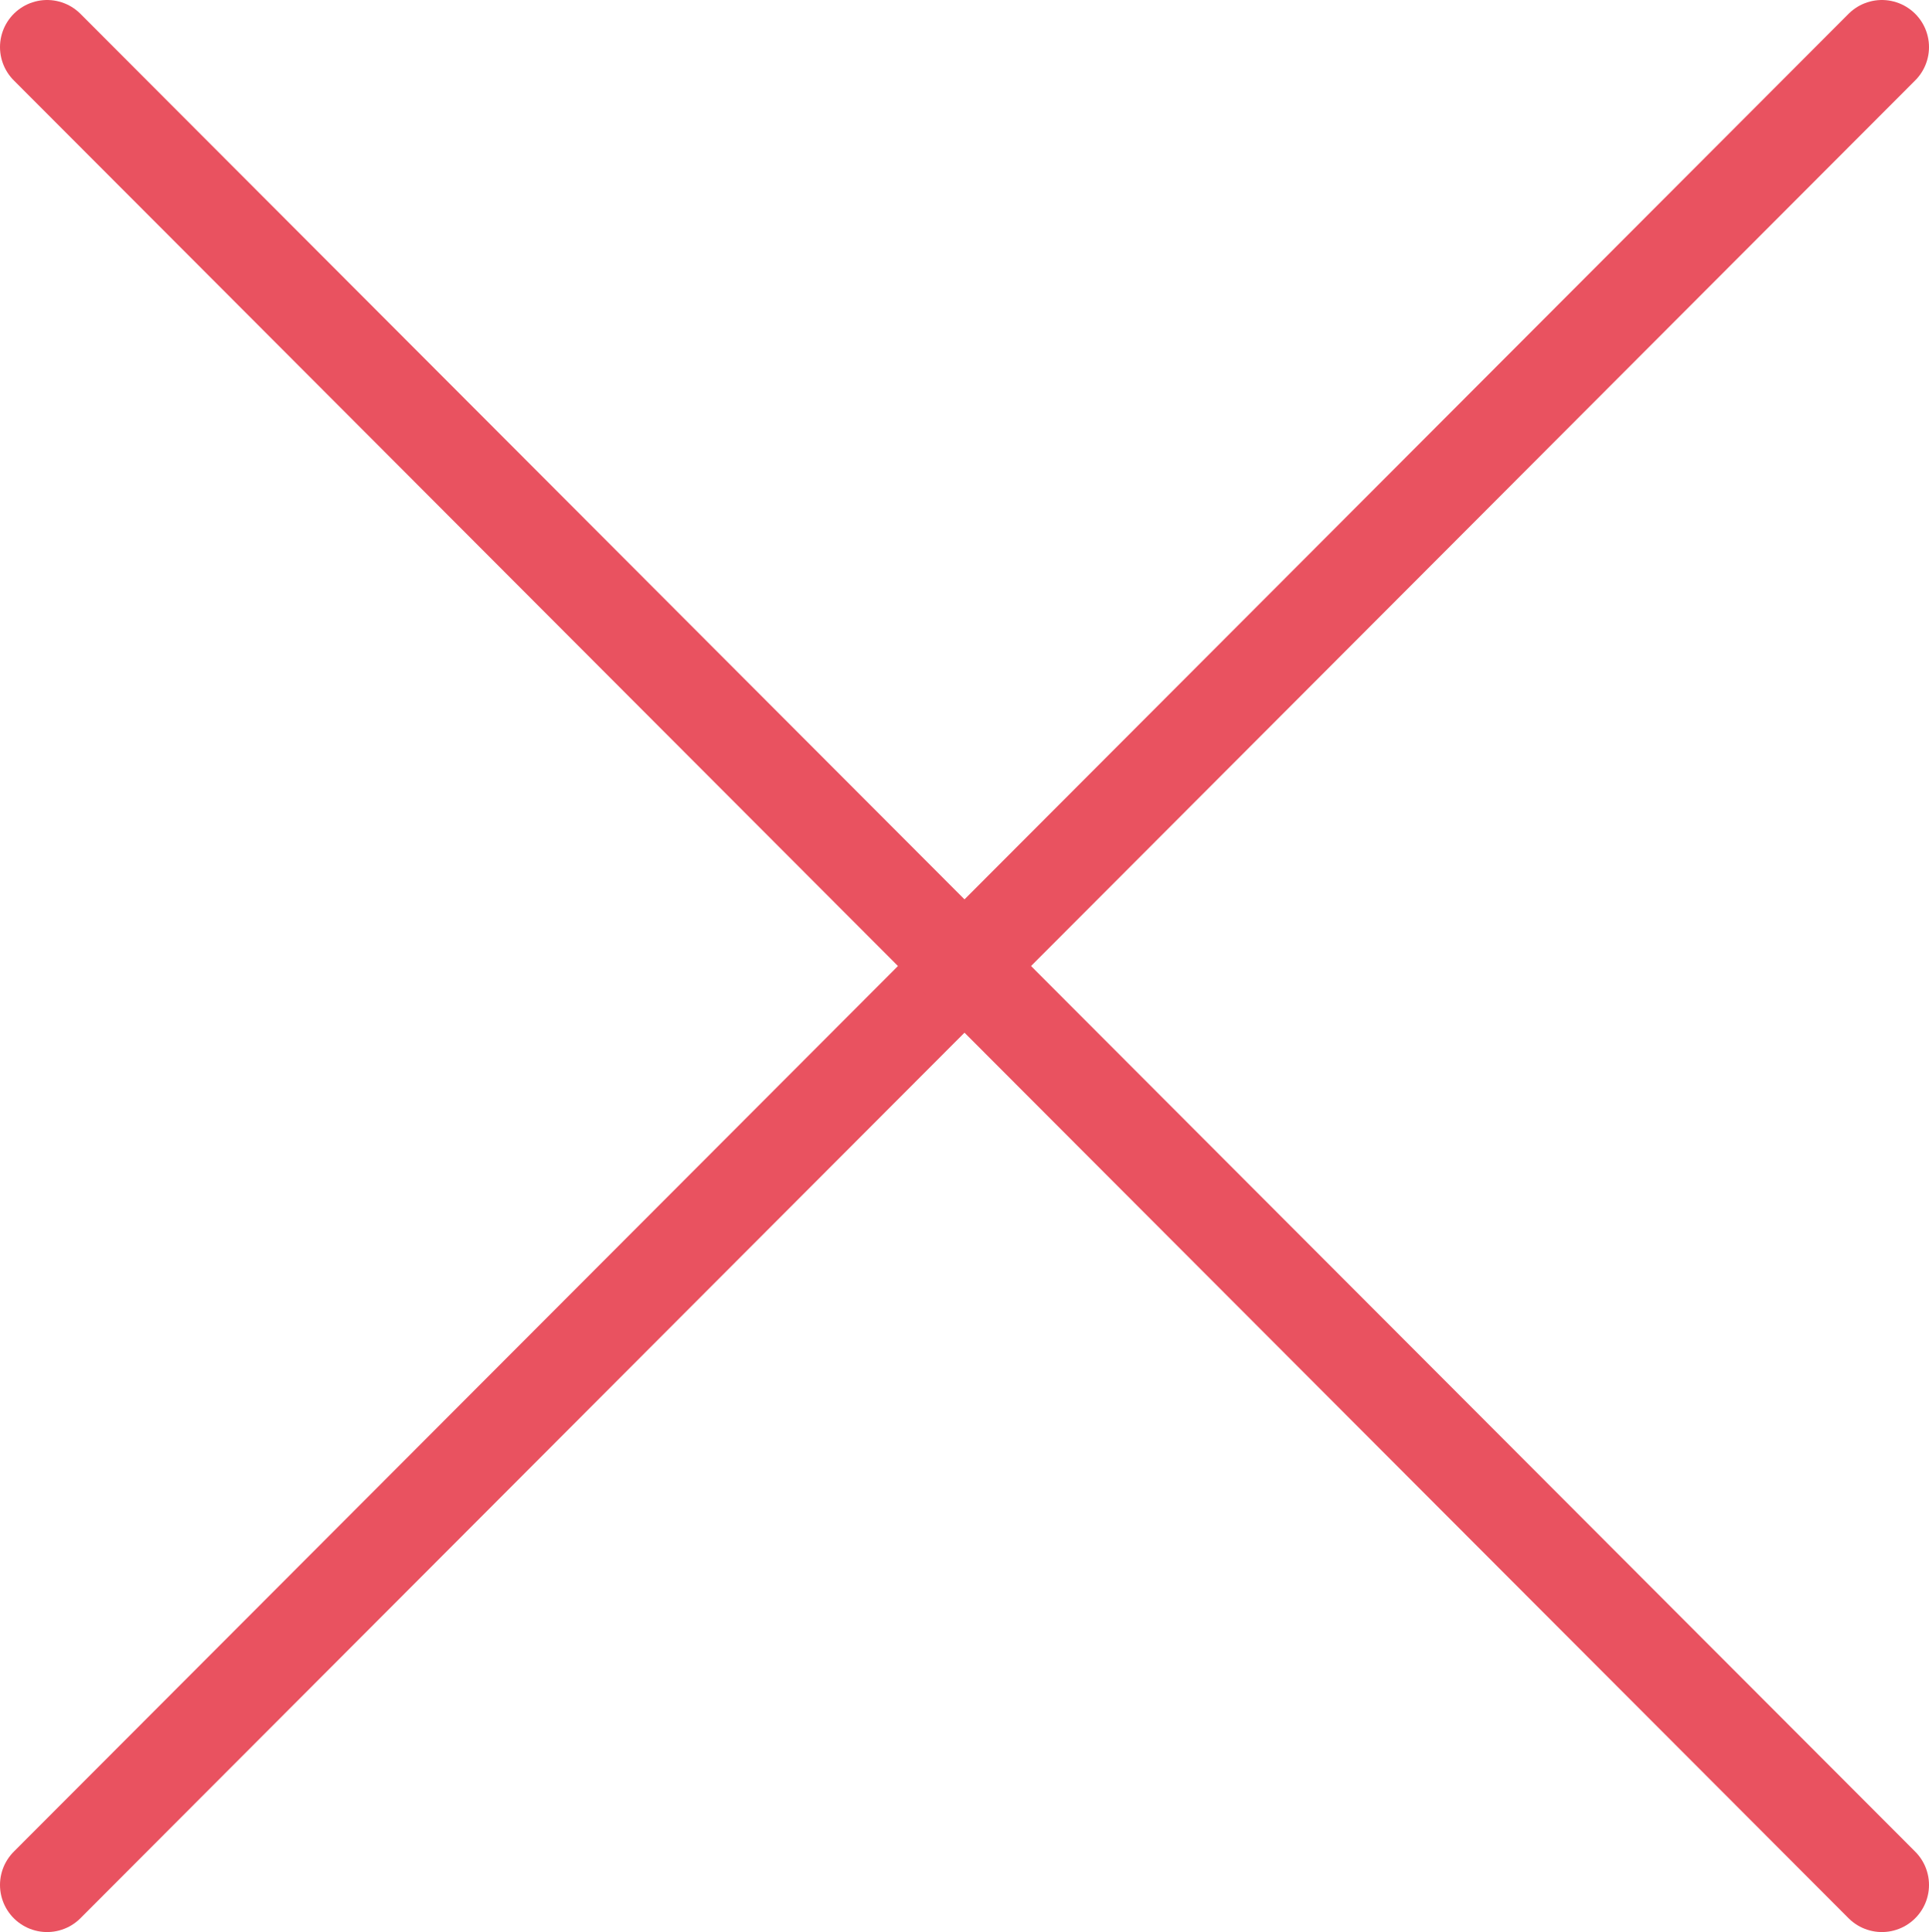
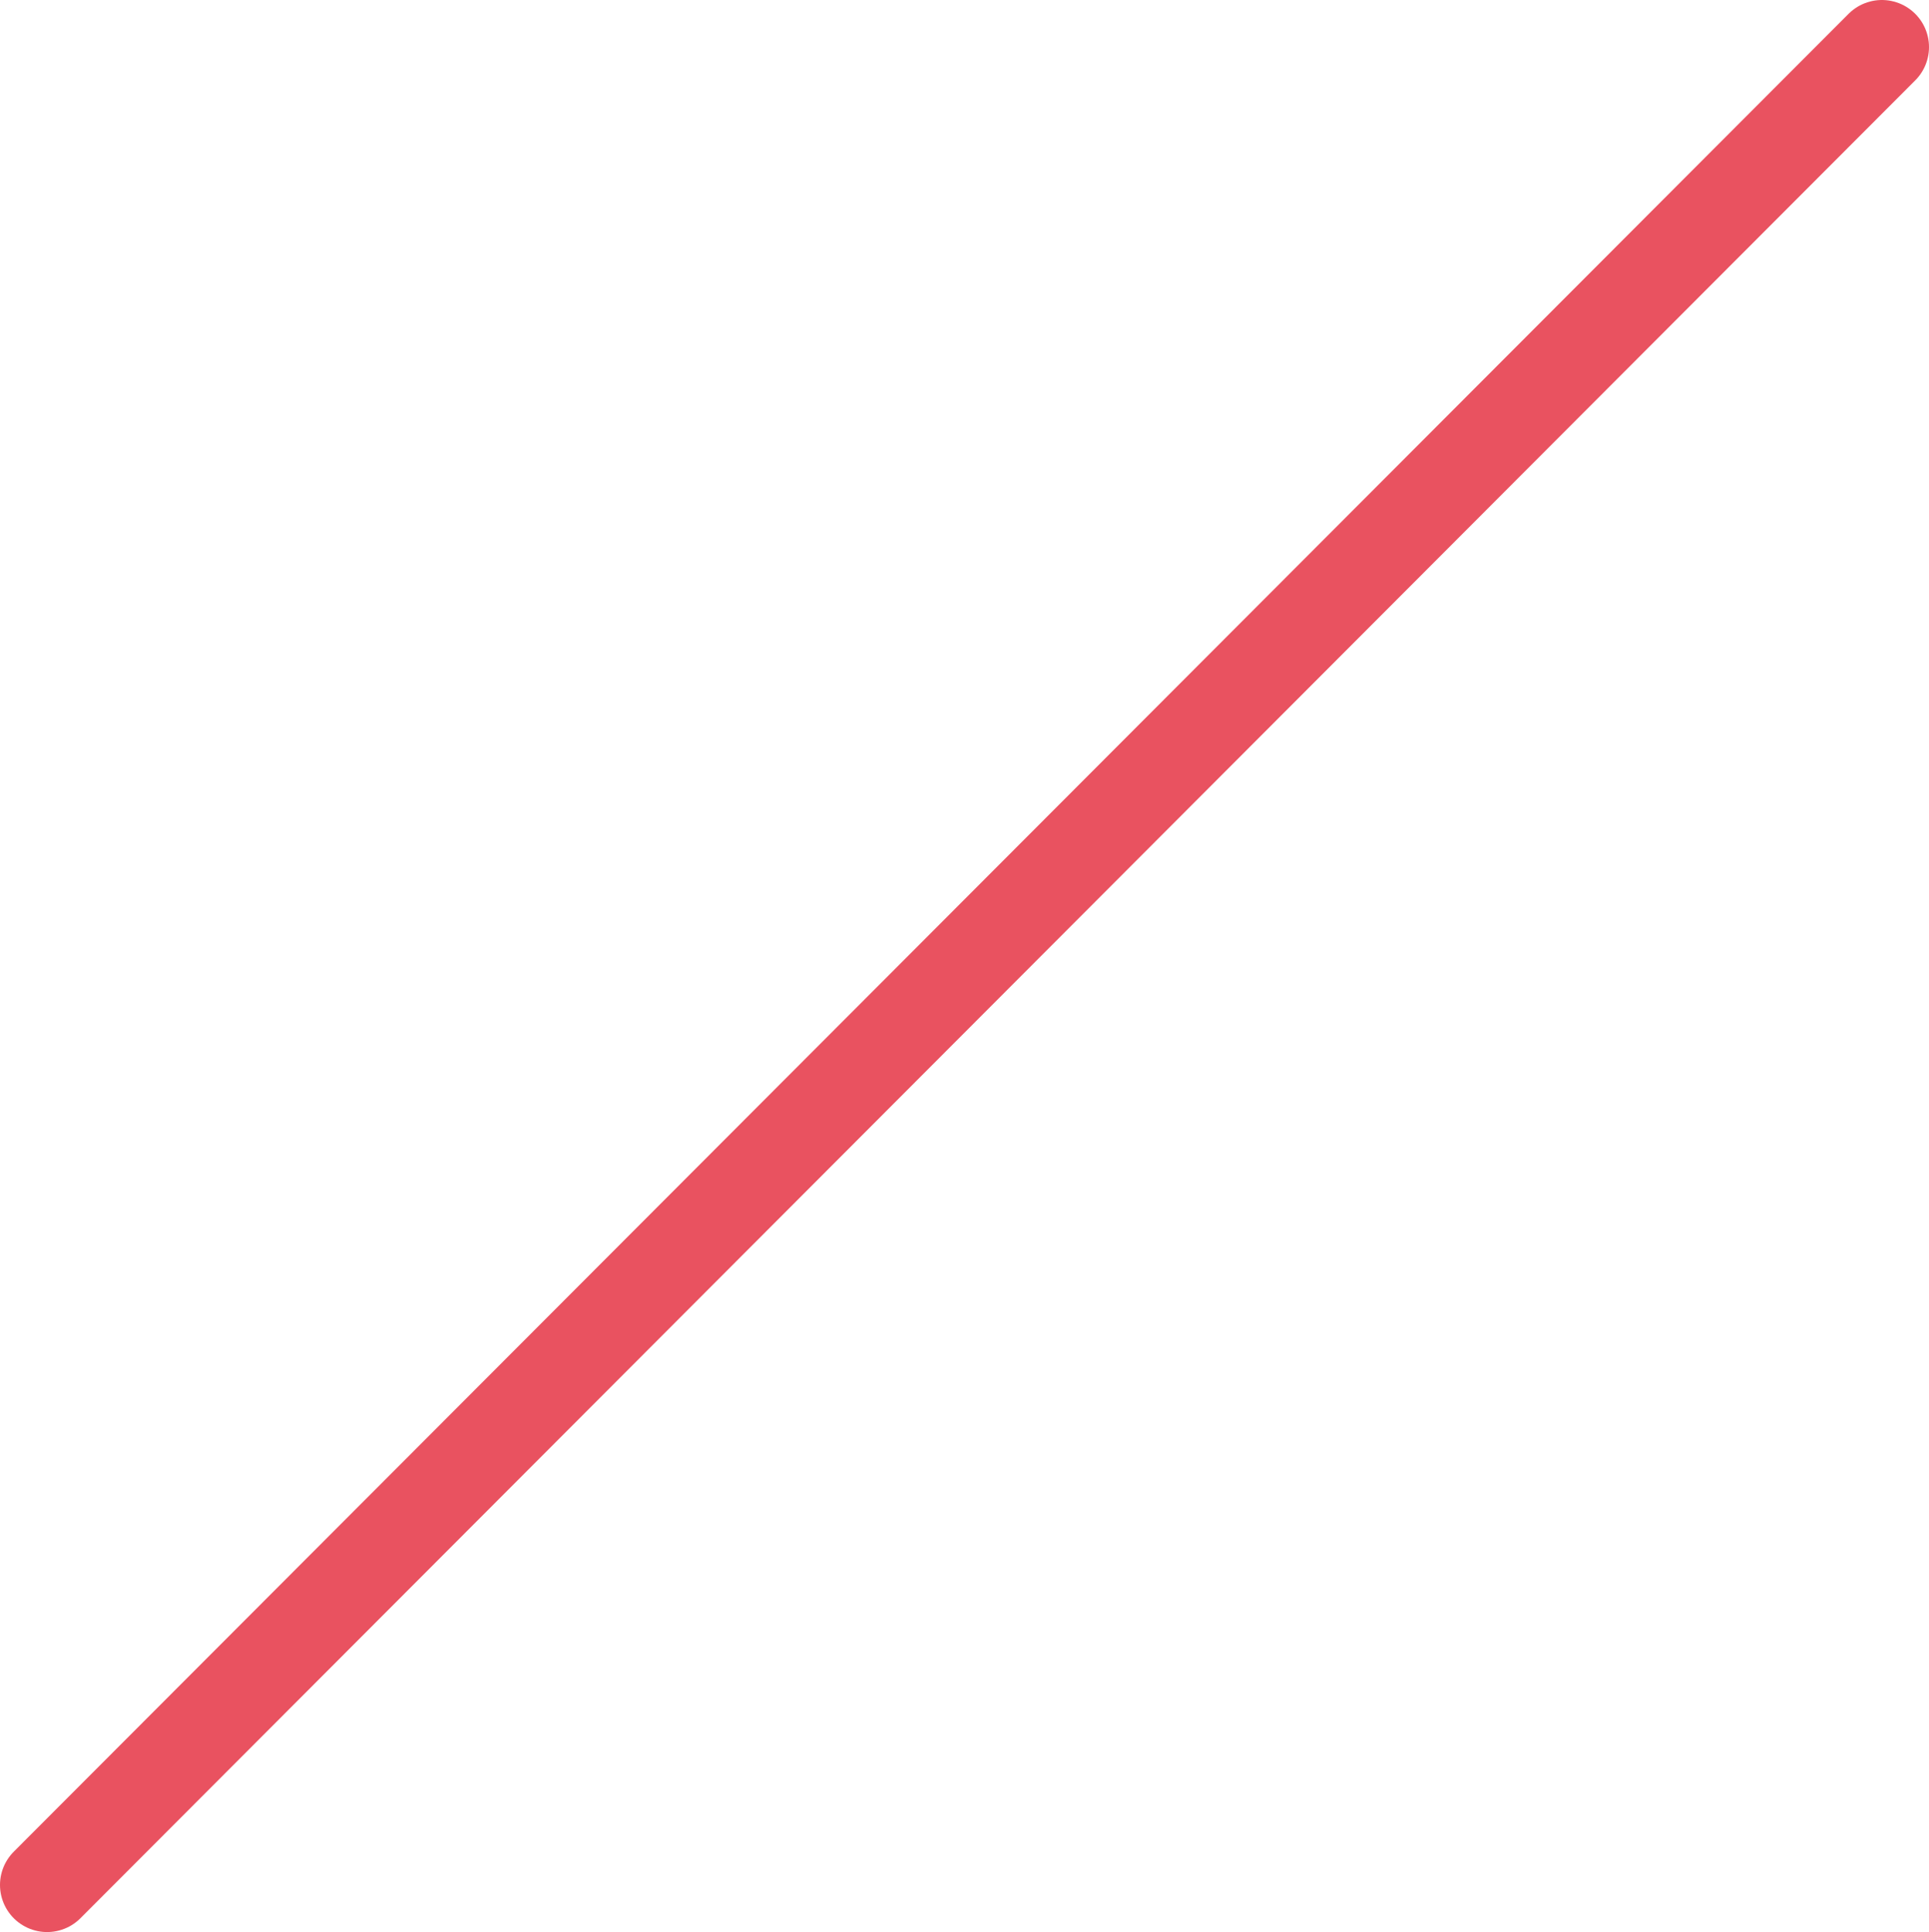
<svg xmlns="http://www.w3.org/2000/svg" id="レイヤー_1" data-name="レイヤー 1" viewBox="0 0 30.72 30.77">
  <defs>
    <style>.cls-1{fill:none;stroke:#e95260;stroke-linecap:round;stroke-width:1.5px;}</style>
  </defs>
  <line id="線_20" data-name="線 20" class="cls-1" x1="0.75" y1="30.02" x2="29.97" y2="0.75" />
-   <line id="線_21" data-name="線 21" class="cls-1" x1="0.75" y1="0.75" x2="29.97" y2="30.02" />
</svg>